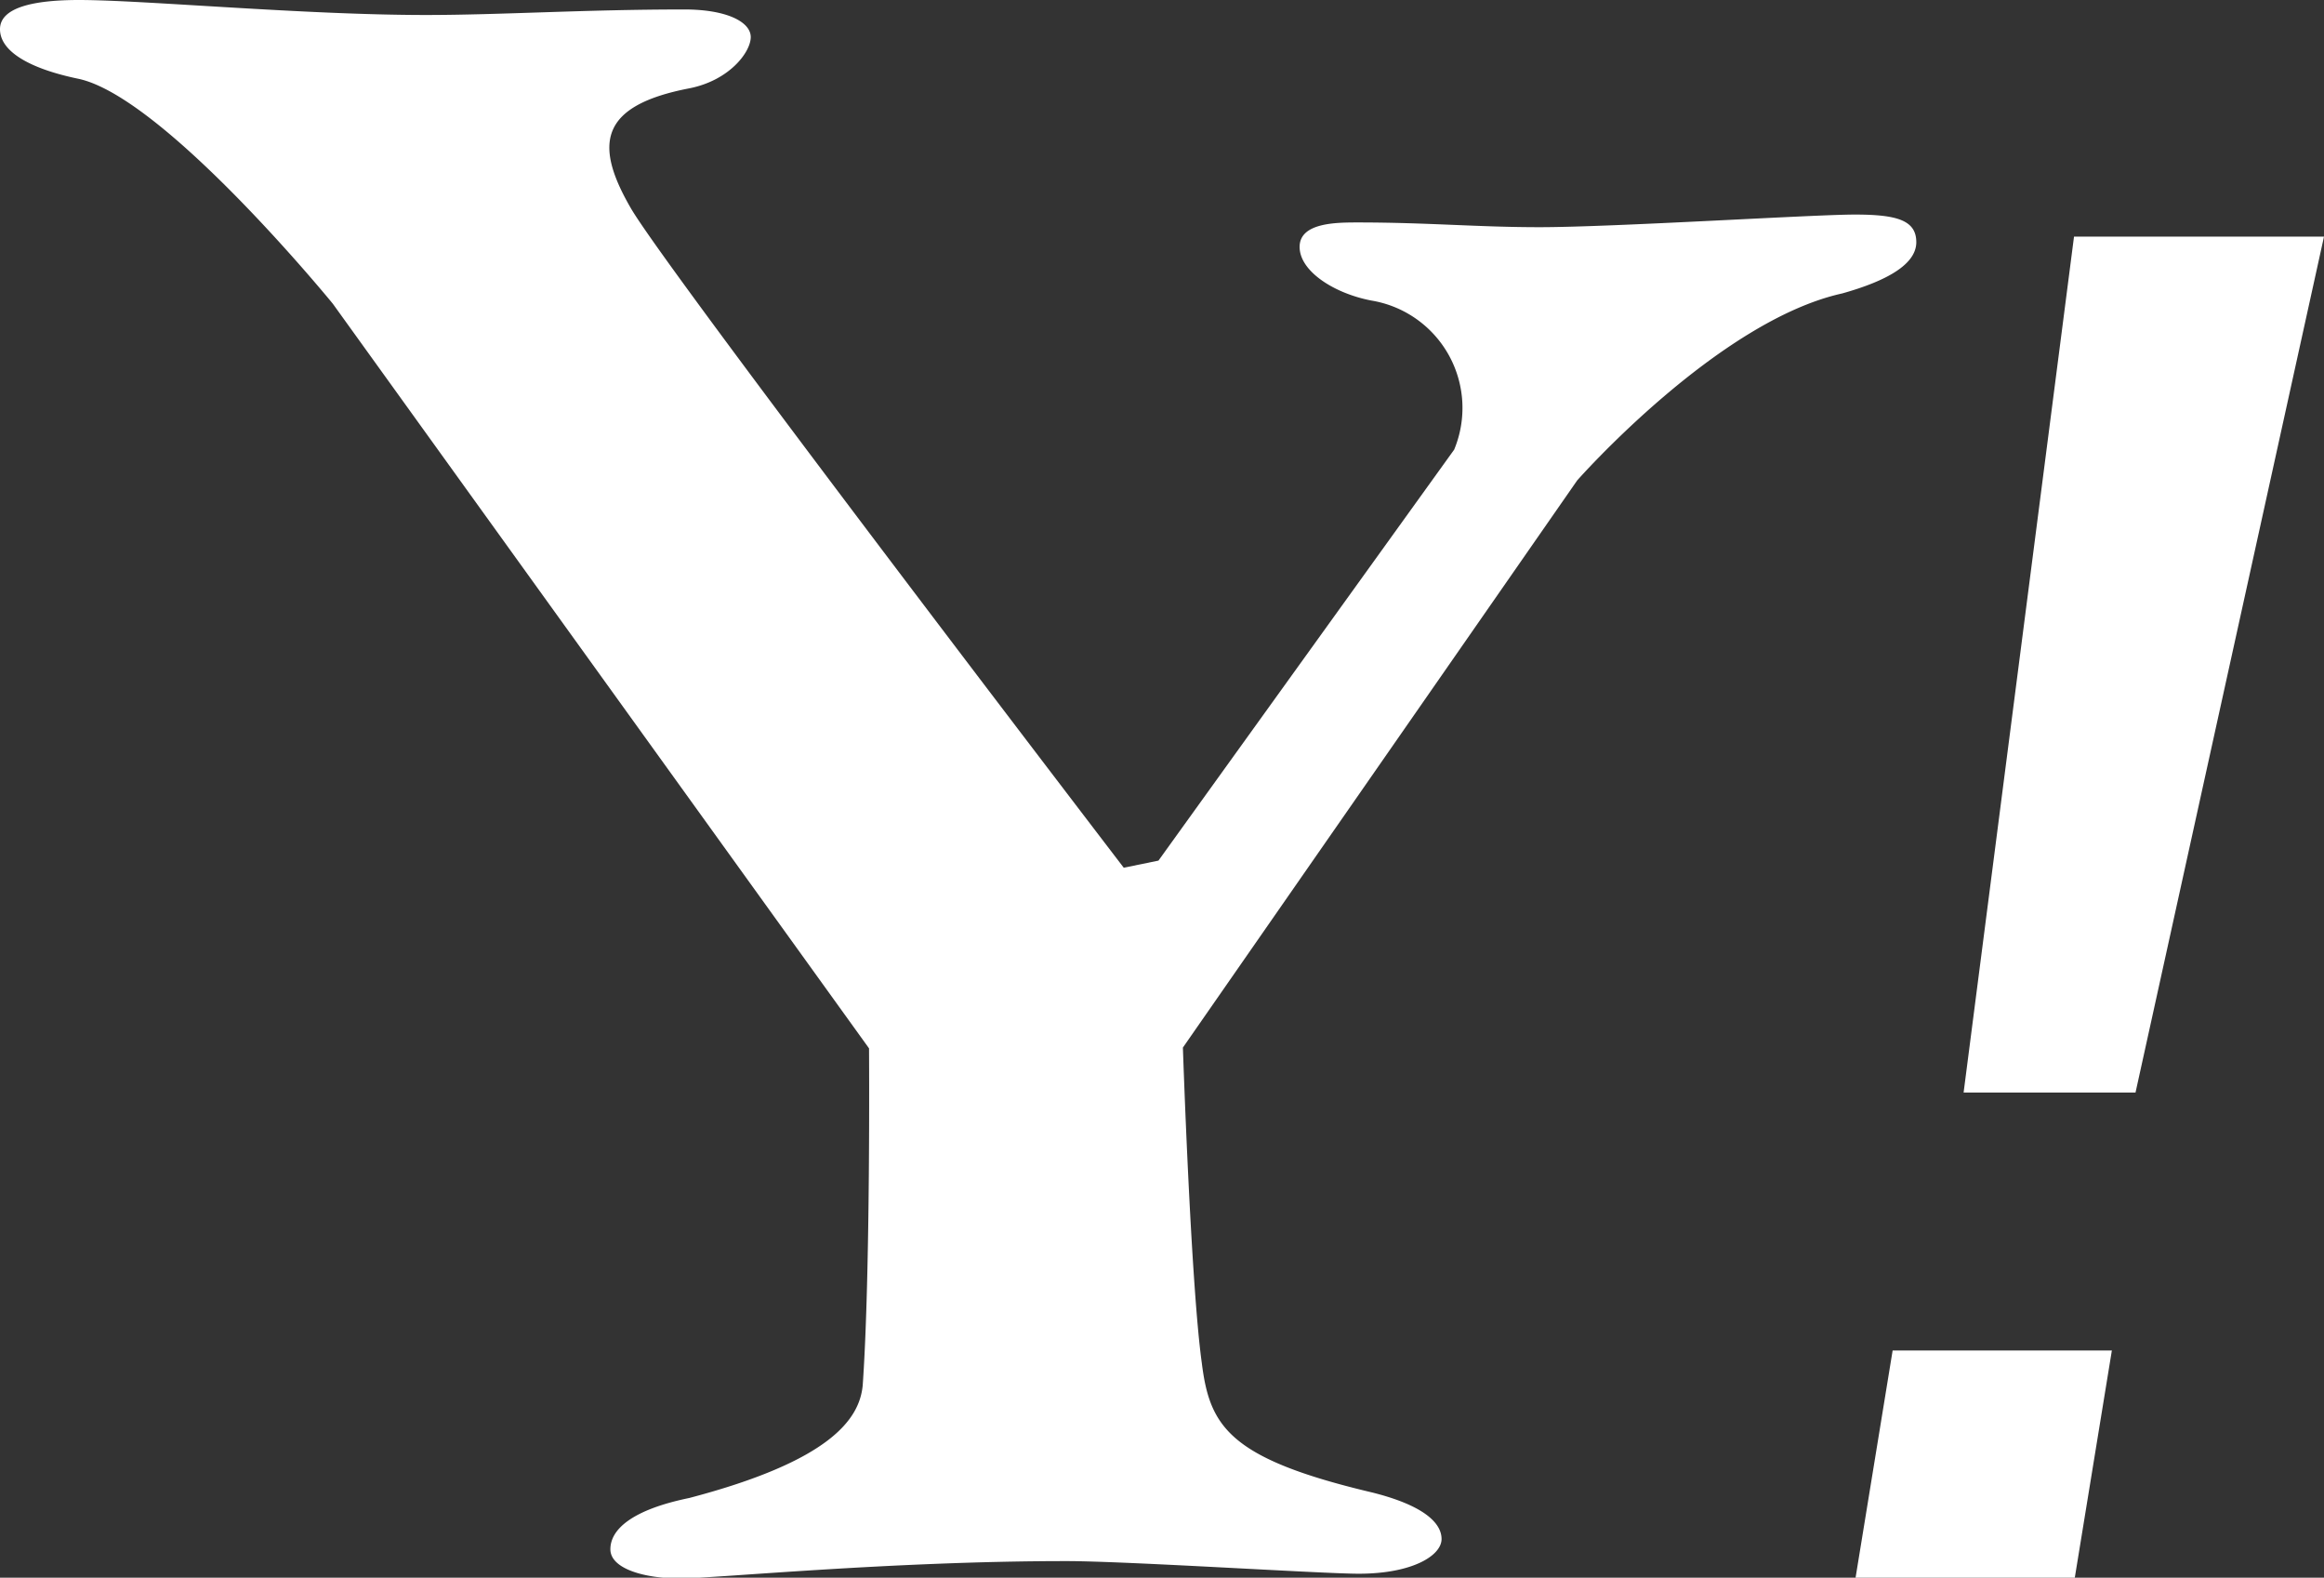
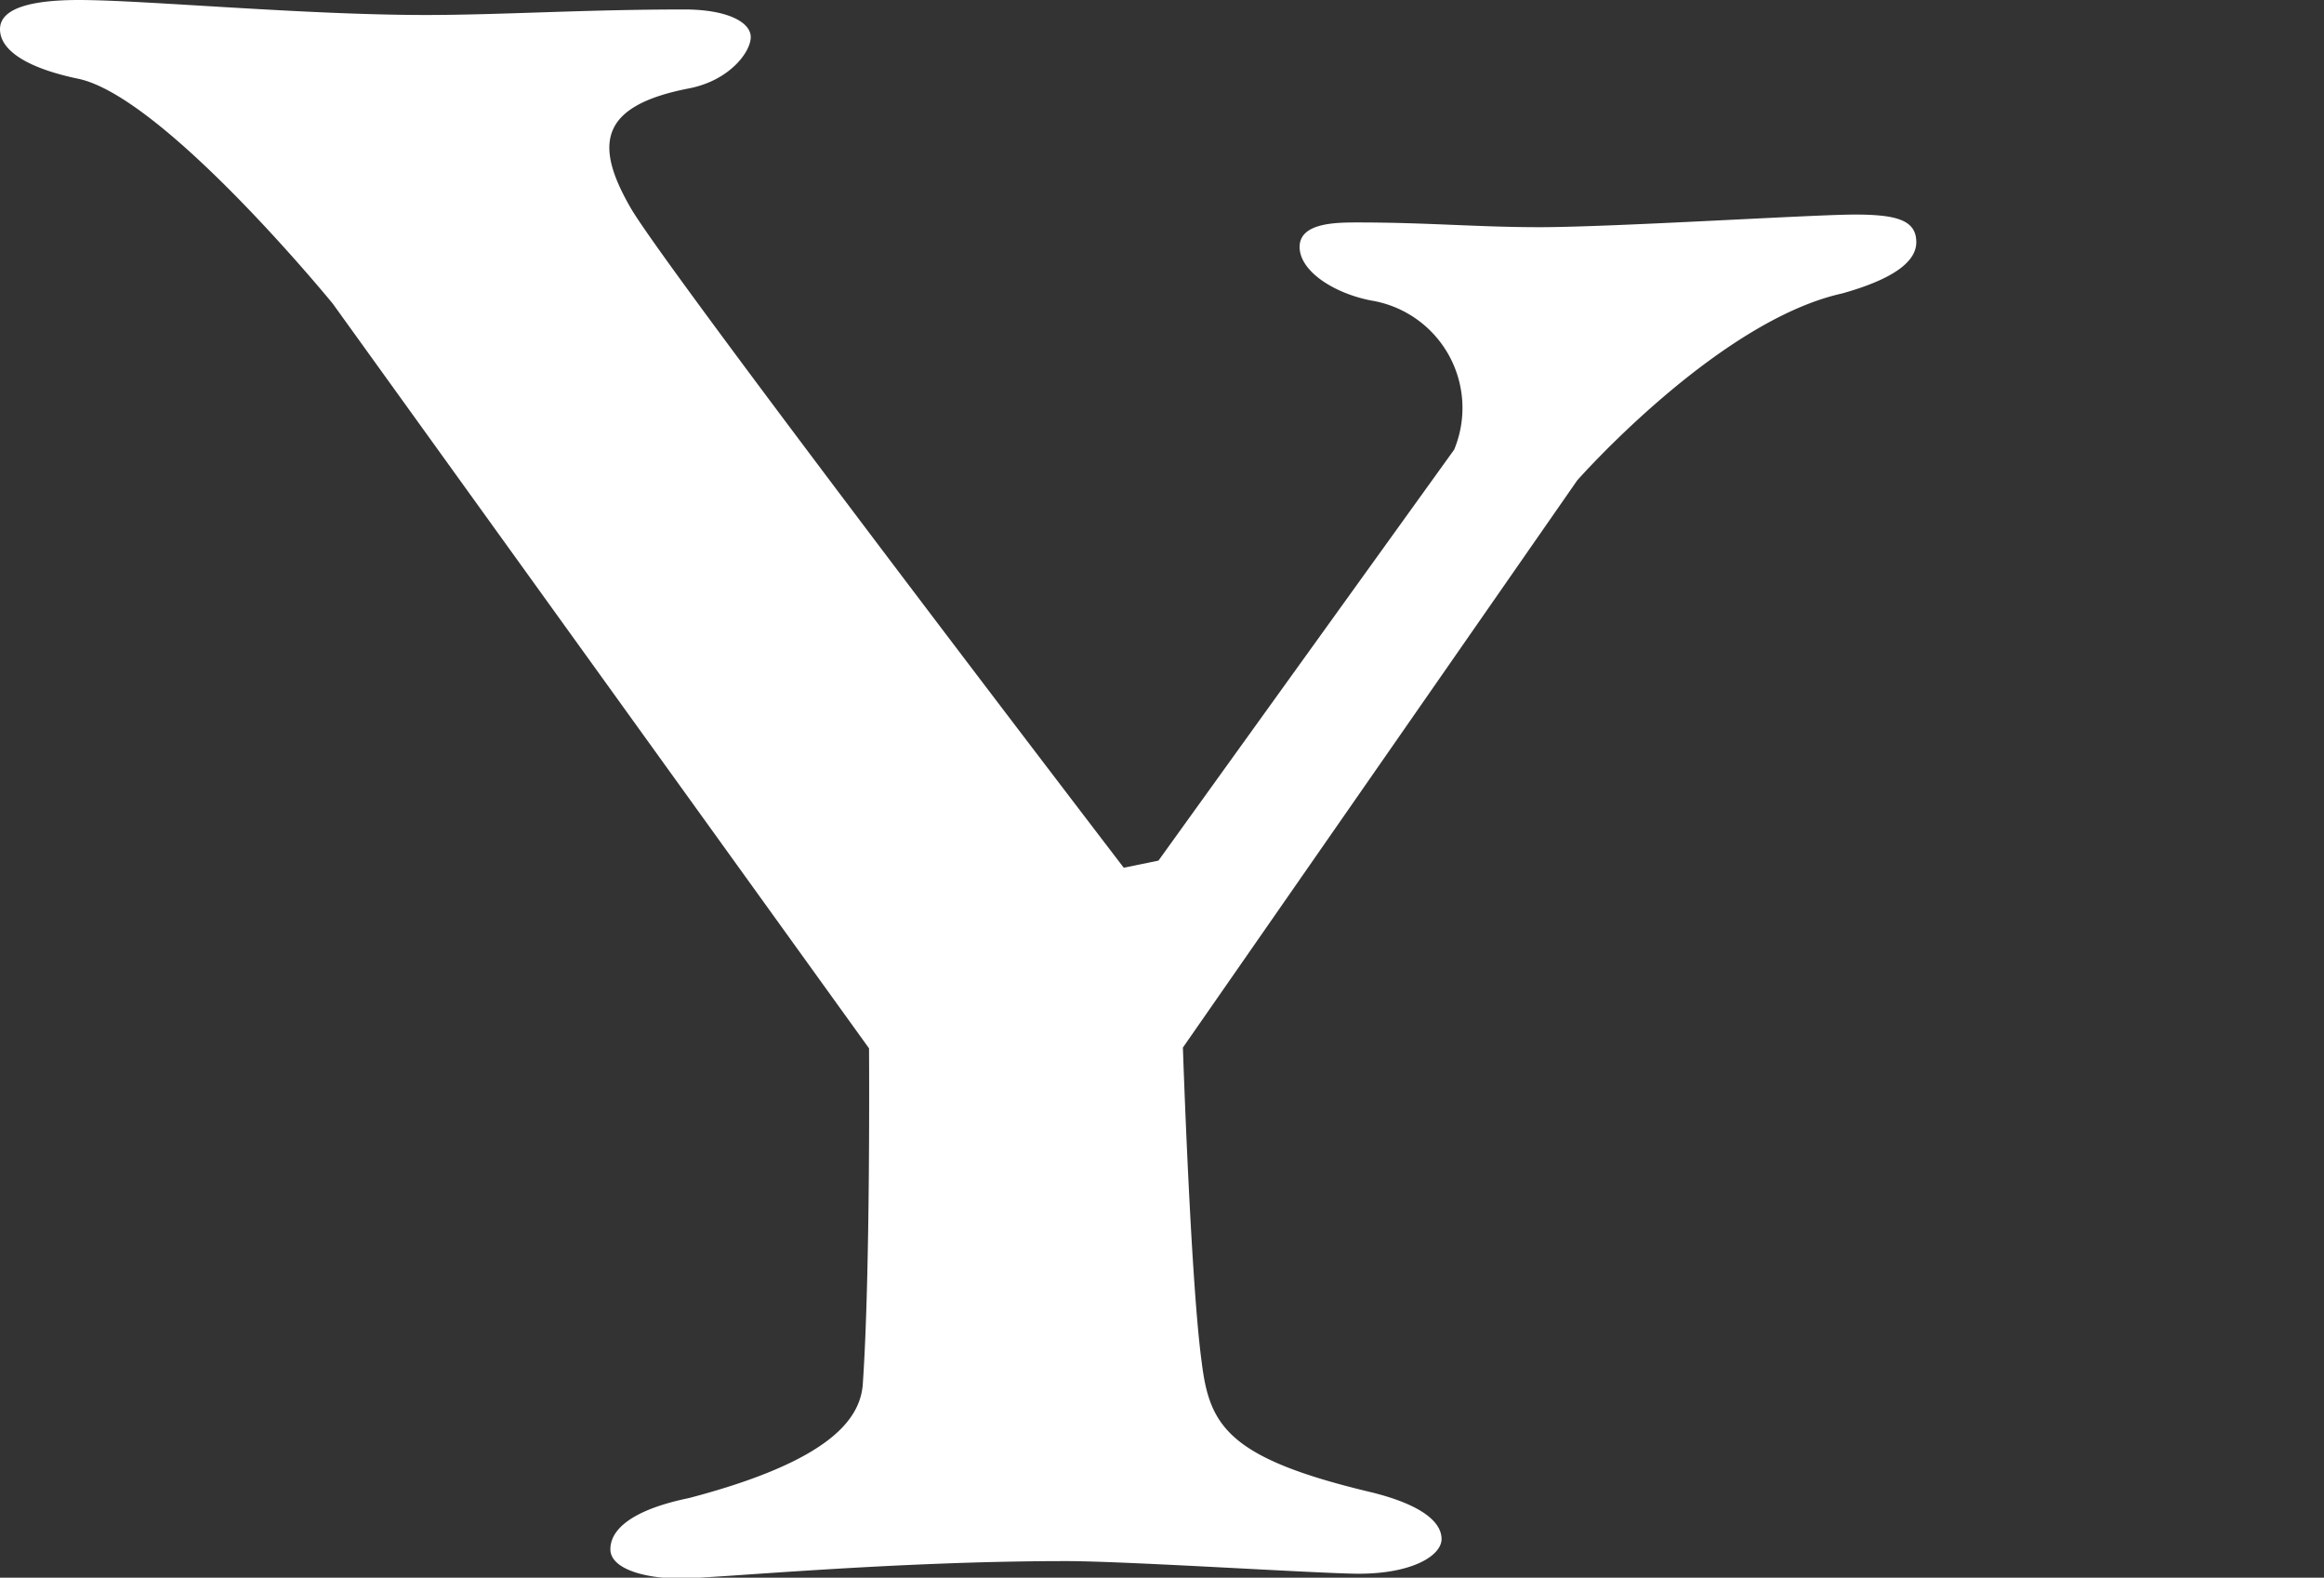
<svg xmlns="http://www.w3.org/2000/svg" viewBox="0 0 29.47 20">
  <rect x="0" y="0" width="29.47" height="20" fill="#333333" stroke="none" />
  <defs>
    <style>.a{fill:#fff;}</style>
  </defs>
  <path class="a" d="M1,0C1.82,0,3.85.19,5.4.19c.95,0,2-.07,3.28-.07.54,0,.84.16.84.35s-.27.55-.78.65C7.6,1.34,7.53,1.83,8,2.64S14.25,11,14.25,11l.44-.09,3.75-5.21a1.38,1.38,0,0,0-1.05-1.89c-.47-.09-.91-.37-.91-.68s.47-.31.74-.31c.88,0,1.52.06,2.3.06.94,0,3.47-.16,4-.16s.78.07.78.35-.37.49-.94.65C21.78,4.07,20,6.09,20,6.09l-5,7.19s.1,3,.24,4c.1.8.34,1.21,2.16,1.64.64.16.88.38.88.59s-.37.44-1.05.44c-.47,0-2.94-.16-3.71-.16-2.23,0-4.46.22-4.9.22s-.88-.12-.88-.37.27-.5,1-.65c1.79-.47,2.16-1,2.2-1.43.1-1.43.08-4.27.08-4.27L4.22,3.85S2.09,1.24,1,1C.37.87,0,.65,0,.37S.44,0,1,0Z" />
-   <path class="a" d="M24,17.12h2.78L26.31,20H23.53ZM26.3,3h3.17L27.08,13.85H24.9Z" />
</svg>